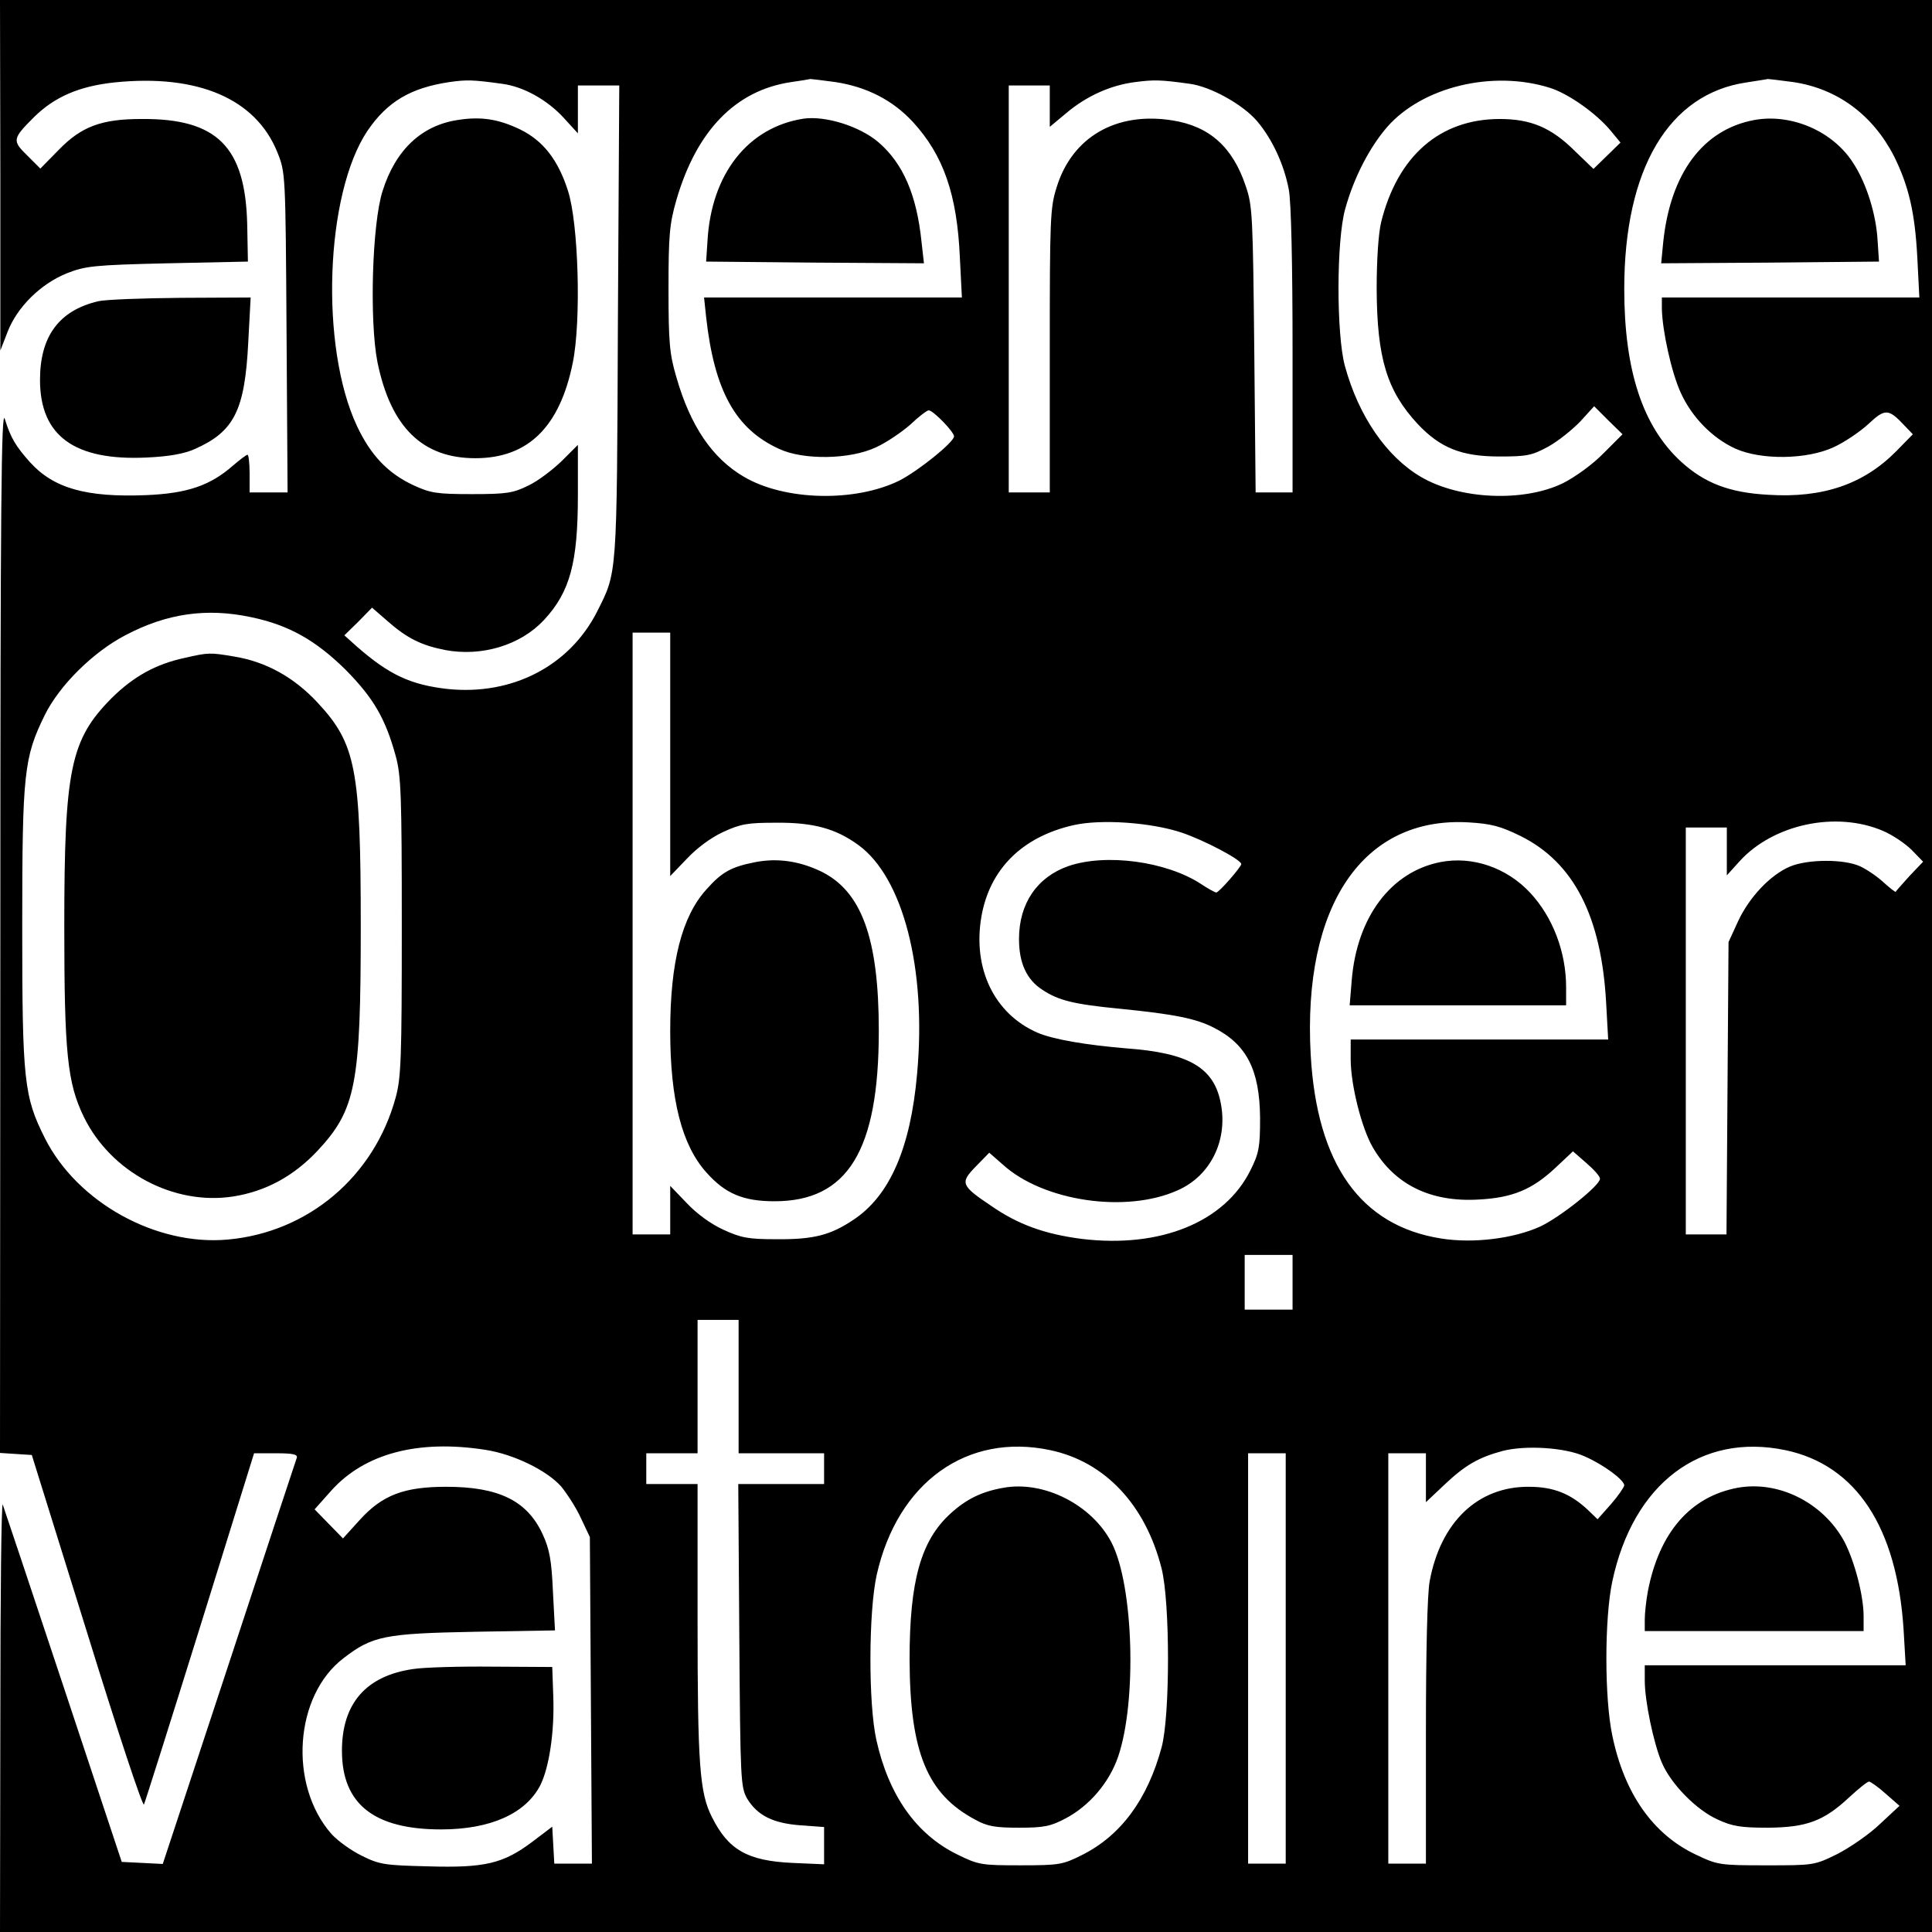
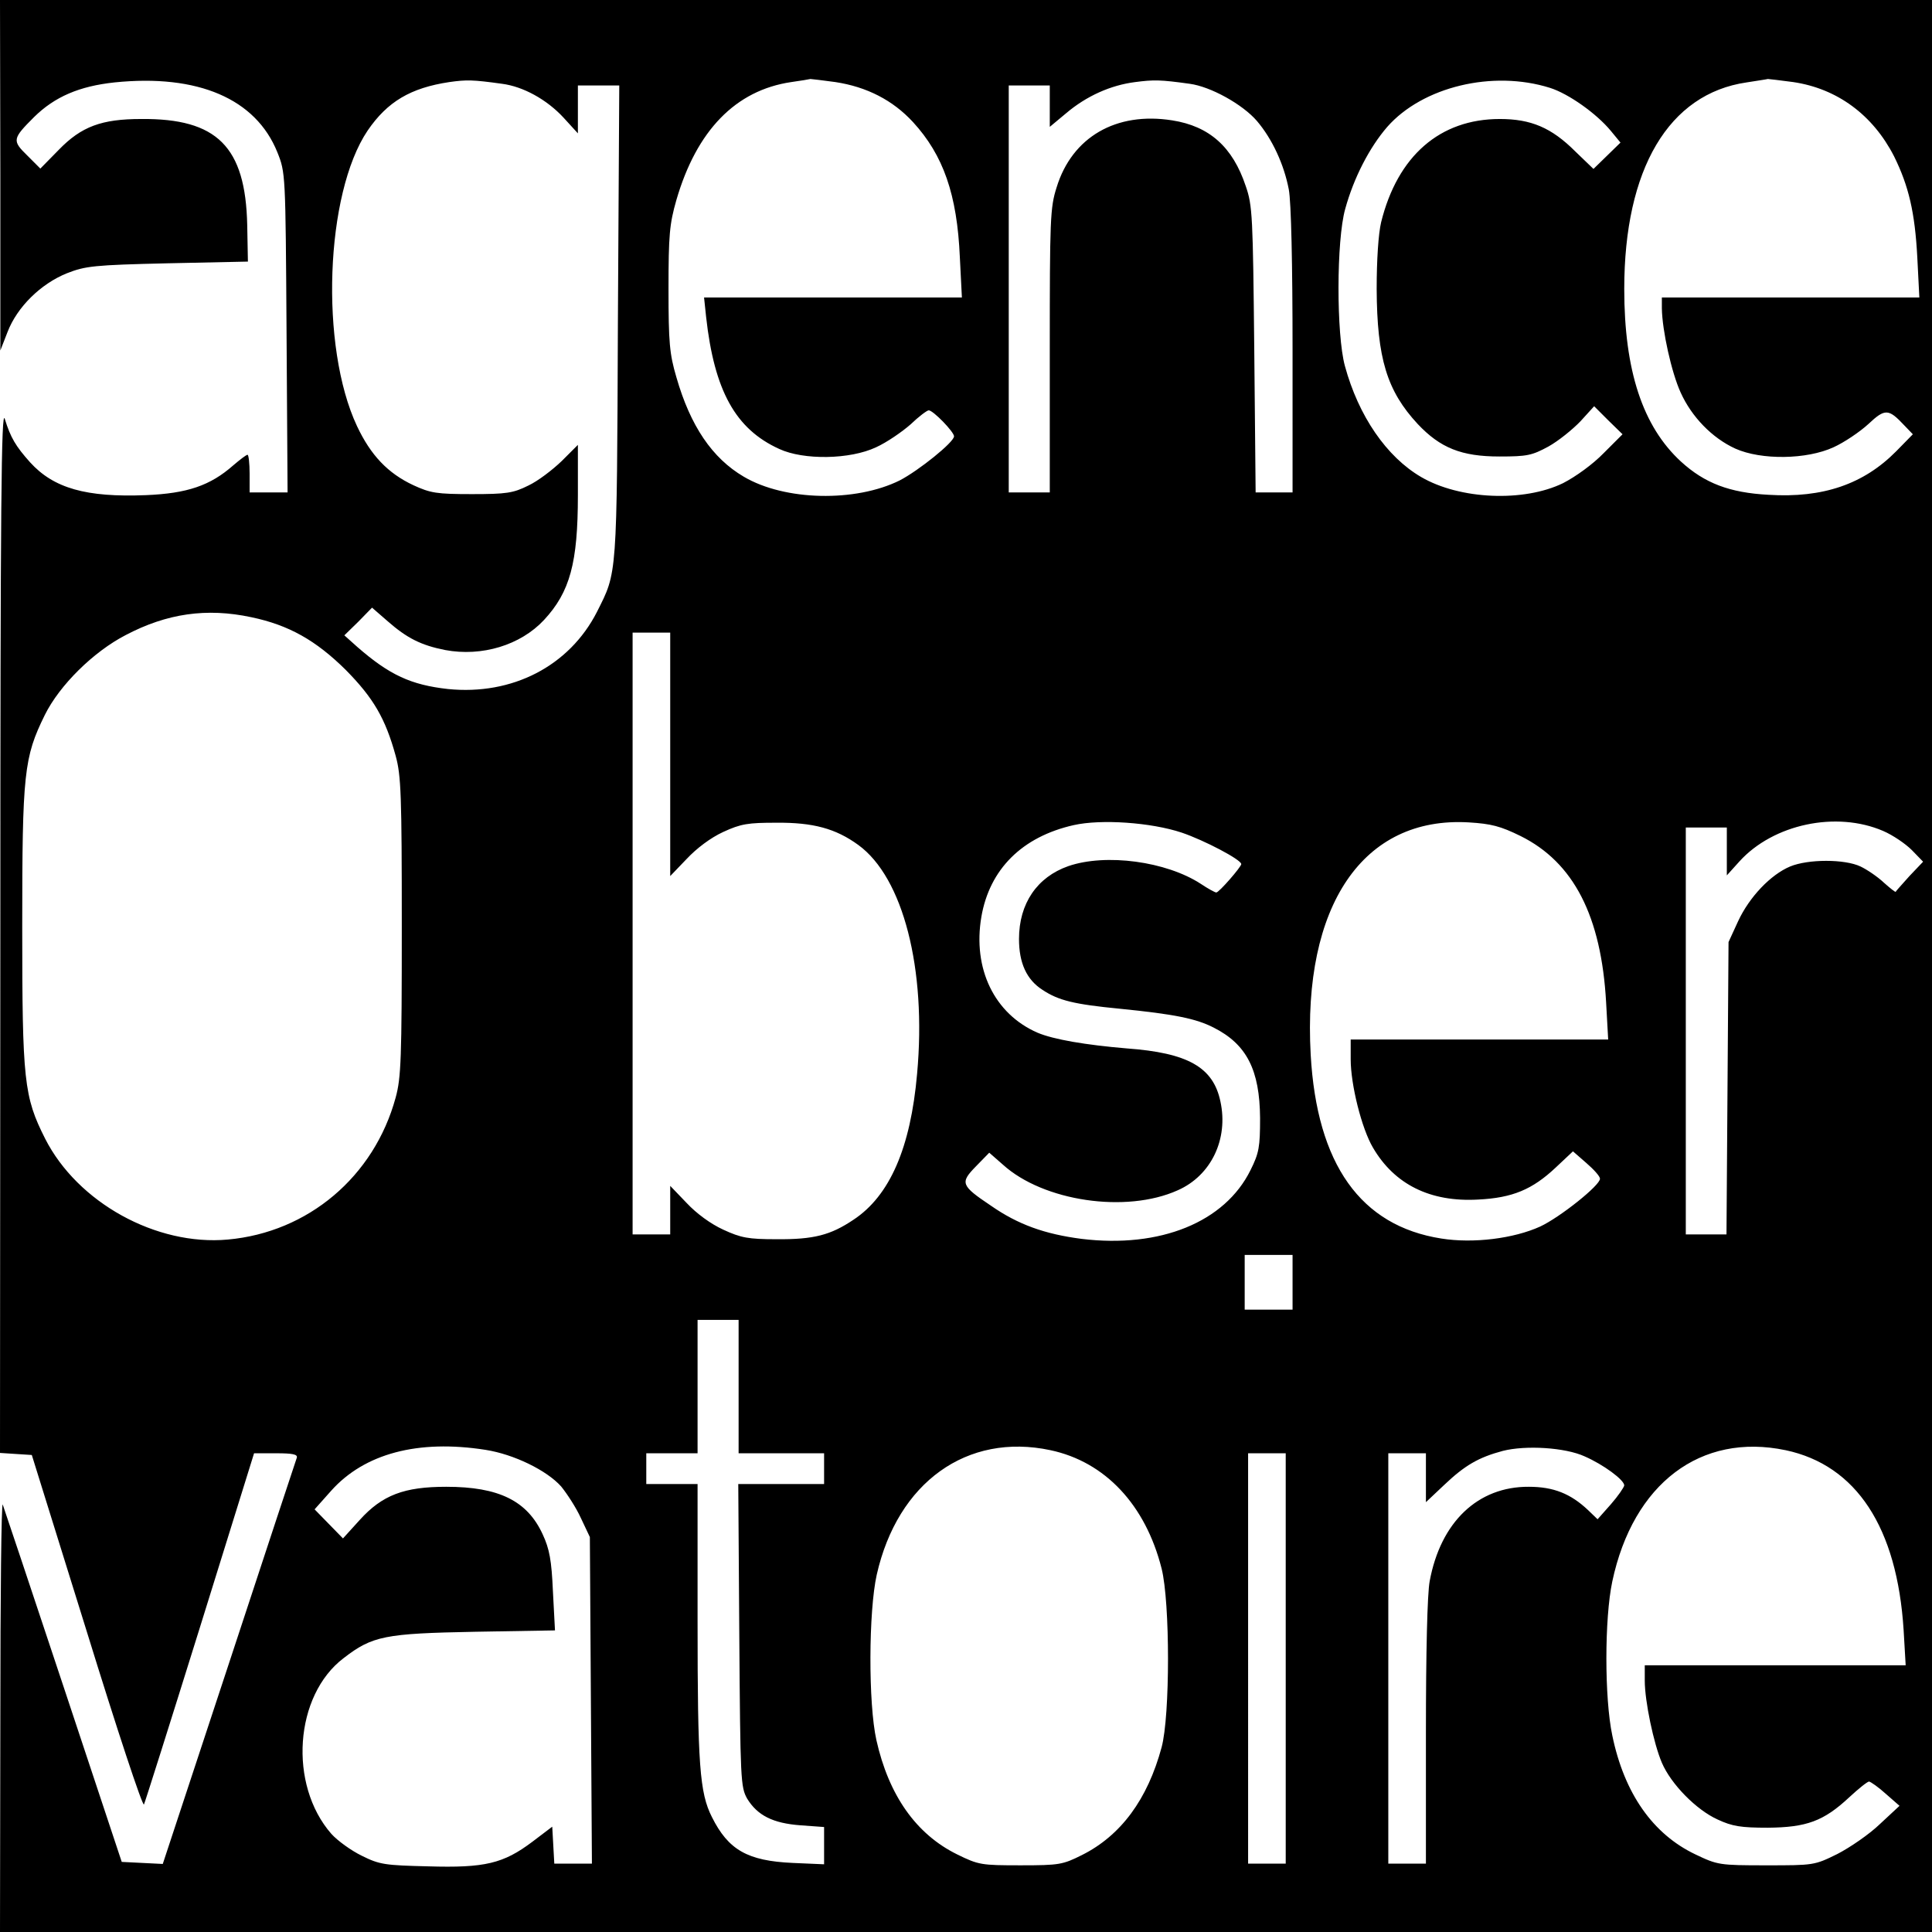
<svg xmlns="http://www.w3.org/2000/svg" version="1" width="753.333" height="753.333" viewBox="0 0 565 565">
  <path d="M.1 51.2v51.3l2.1-5.4C5 89.8 11.9 83 19.6 79.9 25 77.8 27.4 77.5 49 77l23.5-.5-.2-10.7c-.5-22.9-8.8-31.2-31-31-11.6 0-17.5 2.2-24.1 9l-5.4 5.5L8 45.5c-4.5-4.4-4.4-4.9 2-11.3 6-5.9 13.2-9 23.5-10.1 24.4-2.5 41.3 4.8 47.6 20.4 2.4 6 2.4 6.1 2.7 52.7l.3 46.8H73v-5.5c0-3-.3-5.5-.6-5.5-.4 0-2.2 1.4-4.2 3.1-6.7 5.9-13.4 8.2-25.5 8.7-17.5.7-27-2-33.9-9.6-4.2-4.7-5.7-7.2-7.4-12.7-1-3.3-1.3 24.6-1.3 149.2L0 424.9l4.6.3 4.7.3 16.1 51.7c8.8 28.5 16.3 51.2 16.7 50.5.3-.6 7.7-24 16.4-51.9L74.3 425h6.5c4.7 0 6.3.3 6 1.3-.2.6-9.2 27.7-19.8 60l-19.4 58.8-6-.3-6-.3L18.5 493C9.1 464.7 1.1 440.8.8 440c-.4-.8-.7 27-.7 61.7L0 565h565V0H0l.1 51.2zm146.7-26.7c6.2.8 13.1 4.6 18 9.9L169 39V25h12.1l-.4 69.2c-.3 75.4-.2 72.9-6.1 84.7-8.1 15.9-24.8 24.5-43.6 22.6-10.8-1.2-17.1-4.1-26.5-12.3l-3.8-3.4 4.1-4 4-4.1 4.6 4c5.6 4.9 9.7 7 16.8 8.4 10.7 2 22-1.4 28.9-8.8 7.6-8.2 9.9-16.7 9.9-36.5v-14.7l-4.7 4.7c-2.7 2.6-7 5.9-9.8 7.2-4.4 2.2-6.4 2.5-16.5 2.5-10.3 0-12.1-.3-17.1-2.6-7.5-3.5-12.5-8.8-16.5-17.3-10.9-23.2-9.3-68 3.1-86.4 5.8-8.5 12.6-12.5 23.9-14.2 5-.7 6.8-.7 15.4.5zm97.5-.5c9.2 1.4 16.8 5.3 22.7 11.7 8.9 9.7 12.9 21.2 13.7 39.5l.6 11.8h-75.4l.6 5.7c2.4 21.6 8.6 32.8 21.4 38.6 7.1 3.3 20.7 3.1 28.3-.5 3.1-1.4 7.6-4.5 10.1-6.7 2.4-2.3 4.8-4.1 5.3-4.1 1.3 0 7.4 6.3 7.4 7.6 0 1.7-10.3 10-15.9 12.9-12.9 6.4-33.6 6-45.6-1.1-9.2-5.4-15.6-14.8-19.7-29.1-2-6.8-2.3-10.1-2.3-25.8 0-15.8.3-19 2.3-26 5.9-20.3 17.3-32.1 33.6-34.5 2.8-.4 5.3-.8 5.6-.9.3 0 3.6.4 7.3.9zm103.6.5c6.1.8 15.5 6 19.7 10.9 4.5 5.3 7.9 12.7 9.3 20 .7 3.7 1.1 21.7 1.1 47.3V144h-10.8l-.4-41.8c-.4-38.9-.5-42.1-2.5-47.8-3.8-11.4-10.6-17.5-21.5-19.2-16.4-2.6-29.3 4.9-33.8 19.6-1.9 5.9-2 9.4-2 47.8V144h-12V25h12v12.1l4.8-4c5.9-5 13-8.2 20.2-9.1 5.4-.7 7.3-.7 15.9.5zm105.4 1.2c5.4 1.7 13.6 7.5 17.8 12.6l2.8 3.4-4 3.9-3.9 3.8-5.3-5.1c-7-7-13-9.5-22.1-9.5-17.5 0-29.9 10.8-34.7 30.2-.8 3.4-1.3 11-1.3 19.5.1 20.3 3 29.8 12 39.5 6.6 7 12.8 9.5 23.9 9.5 8.1 0 9.5-.3 14.3-2.9 2.9-1.6 7.1-5 9.4-7.4l4-4.4 4.1 4.1 4.2 4.1-5.5 5.5c-3.2 3.3-8.2 6.9-11.9 8.8-11.5 5.6-30.2 4.8-41.5-1.8-10.1-5.9-18.3-17.8-22.3-32.5-2.5-9.2-2.5-36.7.1-45.9 2.5-9.1 7.1-18 12.3-24 10.3-11.7 30.8-16.7 47.6-11.4zm71.1-1.7c12.9 1.9 23.3 9.6 29.5 21.7 4.3 8.7 6.1 16.4 6.8 29.5l.6 11.8H486v3.2c.1 6.4 2.8 18.7 5.5 24.6 3.2 7.1 9.2 13.3 16 16.4 7.6 3.4 20.9 3.2 28.7-.4 3.1-1.4 7.7-4.5 10.2-6.8 4.9-4.6 5.9-4.5 10.5.4l2.5 2.6-4.9 5c-9.5 9.6-21.4 13.7-37.3 12.7-11.4-.6-18.7-3.4-25.6-9.7-11.2-10.3-16.6-26.6-16.6-50.5 0-35.1 13-57.1 35.8-60.4 3.1-.5 5.9-.9 6.2-1 .3 0 3.6.4 7.4.9zM73.5 180.5c11 2.3 18.9 6.8 27.6 15.4 8.1 8.2 11.6 14.2 14.6 25.1 1.6 5.8 1.8 11.4 1.8 50s-.2 44.2-1.8 50c-6.3 23.1-25.6 39.4-49.1 41.5-20.9 1.9-43.9-10.8-53.4-29.5-6.2-12.3-6.7-16.8-6.7-62 0-45 .5-49.5 6.6-61.9 4.3-8.7 14.2-18.5 23.7-23.4 12-6.3 23.6-8 36.7-5.2zM196 220.6v35.6l4.8-5c2.9-3.1 7-6.2 10.7-7.9 5.2-2.4 7.3-2.7 15.5-2.7 10.8-.1 17.4 1.7 24 6.5 13.1 9.5 20 36.2 17.2 66.9-1.9 21.7-8 35.7-18.6 42.7-6.7 4.5-11.6 5.8-22.6 5.7-8.2 0-10.3-.4-15.5-2.8-3.7-1.7-7.8-4.7-10.7-7.8l-4.8-5V361h-11V185h11v35.6zm149.6 22.9c6.5 2.2 17.4 7.9 17.4 9.2 0 .8-6.5 8.3-7.3 8.3-.4 0-2.4-1.1-4.5-2.5-10.1-6.6-27.8-9-38.8-5.2-9.1 3.2-14.4 10.9-14.4 21.3 0 7 2.2 11.9 6.9 14.9 4.7 3.1 9.2 4.2 22.6 5.5 16.1 1.6 22.3 2.9 27.4 5.5 9.7 4.9 13.5 12.4 13.6 26.5 0 8.4-.3 10.2-2.8 15.2-7.5 15.2-26.4 22.9-49.4 20.1-10.8-1.4-18.6-4.2-26.5-9.7-8.8-5.9-9.1-6.7-4.4-11.5l3.9-4 4 3.5c11.8 10.7 36 14.3 51.1 7.5 9.8-4.3 14.9-15 12.5-26-2.1-10-9.5-14.2-27.4-15.5-11.9-1-21.4-2.6-26.1-4.6-12.6-5.5-19-18.7-16.4-33.9 2.4-13.9 11.9-23.4 27-26.8 8-1.8 22.6-.8 31.6 2.2zm99.1 1c15.5 7.7 23.6 23.4 25 48.7l.6 10.8H395v5.8c0 7.4 3.2 20.2 6.5 25.8 6.3 10.8 16.8 16 30.8 15.2 10-.5 15.8-2.9 22.7-9.4l5-4.7 3.9 3.4c2.2 1.9 4 3.9 4 4.6.1 1.9-11.7 11.3-17.5 14-7.7 3.5-19.5 5-28.9 3.5-23.6-3.7-36.4-21.7-38.2-53.8-2.4-43.6 15.3-69.7 46.2-67.9 6.6.4 9.3 1.1 15.2 4zm106-1.5c2.8 1.2 6.5 3.7 8.4 5.6l3.3 3.4-4 4.2c-2.1 2.4-4 4.4-4 4.6-.1.2-1.7-1.1-3.5-2.7-1.8-1.7-4.9-3.8-6.8-4.7-4.6-2.2-15.3-2.2-20.6 0-5.7 2.4-11.9 8.9-15.2 16l-2.8 6.1-.3 42.7-.3 42.8H493V242h12v14l3.7-4.1c9.9-10.9 28.3-14.8 42-8.9zM378 375v8h-14v-16h14v8zm-162 30.5V425h25v9h-25.1l.3 44.2c.3 42.5.4 44.4 2.3 47.8 3 4.9 7.5 7.2 15.6 7.8l6.9.5v10.9l-9.2-.4c-13.2-.6-18.8-3.8-23.6-13.4-3.6-7.1-4.2-15.3-4.2-57.2V434h-15v-9h15v-39h12v19.5zM142 424c8.3 1.3 17.9 6 22.1 10.7 1.7 2.1 4.4 6.2 5.8 9.3l2.6 5.5.3 47.7.3 47.8h-11l-.3-5.4-.3-5.4-5.8 4.4c-8.5 6.4-13.9 7.7-30.5 7.2-12.6-.3-14.2-.5-19.4-3.1-3.1-1.5-7.1-4.4-8.9-6.4-12.6-14.4-10.8-40.5 3.6-51.4 8.4-6.5 12.1-7.2 38.4-7.7l23.4-.4-.6-11.4c-.4-9.1-1-12.4-3-16.7-4.5-9.8-12.8-13.9-28.2-13.9-12.3 0-18.7 2.4-25.3 9.7l-4.9 5.4-4.2-4.3-4.1-4.2 4.9-5.5c9.7-10.8 25.3-15 45.1-11.9zm165.2.1c16 3.4 27.8 16 32.5 34.6 2.5 9.9 2.5 43.1 0 52.3-4.1 15.2-11.9 25.8-23.3 31.5-5.6 2.8-6.6 3-17.9 3-11.5 0-12.3-.1-18.6-3.2-12-5.9-20-17.3-23.6-33.4-2.4-10.7-2.3-37.7.1-48.4 6.1-27 26.4-41.6 50.8-36.4zm156.2 1.8c5.5 2.4 11.6 6.9 11.6 8.5-.1.6-1.8 3.1-3.9 5.5l-3.9 4.4-2.8-2.7c-5.1-4.8-10.1-6.8-17.3-6.8-14.9-.1-25.8 10.3-29 27.6-.7 3.7-1.1 20.8-1.1 44.3V545h-11V425h11v14.3l5.3-5c6.1-5.8 10.1-8.1 17.2-10 6.7-1.7 18.2-1 23.9 1.6zm58.8-1.8c20.7 4.4 32.6 22.6 34.5 52.6l.6 10.3H481v4.5c0 6 2.6 18.4 5 24 2.7 6.3 10.1 13.8 16.3 16.6 4.3 2 6.8 2.4 14.7 2.4 11.3-.1 16.3-1.9 23.8-8.9 2.7-2.5 5.3-4.6 5.8-4.6.5.1 2.7 1.6 4.9 3.6l4 3.5-5.7 5.3c-3.1 3-8.8 6.9-12.5 8.8-6.7 3.3-6.9 3.3-20.8 3.3-13.7 0-14.2-.1-20.7-3.2-12.4-5.9-20.8-17.8-24.3-34.8-2.3-10.9-2.3-34.1 0-45 6.1-28.7 25.9-43.6 50.7-38.4zM376 485v60h-11V425h11v60z" />
-   <path d="M133.8 35.1c-10.5 1.6-18.1 8.7-21.9 20.7-3.1 9.6-3.9 38.1-1.5 50.2 3.9 18.9 13.1 28 28.6 28 15.4 0 24.7-9.1 28.5-27.9 2.5-12.2 1.7-40.7-1.4-50.3-2.9-9.1-7.3-14.7-14.1-18-6.3-3-11.4-3.8-18.2-2.7zM235 34.7c-16.2 2.5-27 16.1-28.1 35.8l-.4 6 31.8.3 31.9.2-.7-6.2c-1.4-13.8-5.4-23-12.6-29.2-5.5-4.7-15.5-7.8-21.9-6.9zM513 35.1c-15 2.8-24.5 15.6-26.6 35.7l-.6 6.2 31.9-.2 31.8-.3-.4-6c-.4-7.7-3.2-16.7-7-22.6-5.9-9.5-18.2-14.8-29.1-12.8zM54 192.4c-8.4 1.8-14.9 5.4-21.3 11.7-12.1 12.2-13.9 20.7-13.9 66.9 0 36.9.9 45.7 5.7 55.6 7.9 16.2 26.3 26 43.7 23.3 9.5-1.5 17.6-5.9 24.6-13.3 11.3-12.1 12.7-19.4 12.7-65.6 0-46.2-1.4-53.5-12.7-65.6-6.9-7.4-15.1-11.9-24.3-13.4-7.1-1.2-7.5-1.2-14.5.4zM221 252.1c-7.1 1.4-9.8 2.8-14.5 8.1-7.1 7.9-10.5 21.2-10.5 41.3 0 20.1 3.4 33.4 10.6 41.4 5.5 6.2 10.8 8.4 19.9 8.4 21.4 0 30.5-14.8 30.5-49.8 0-27.3-5.1-41.1-17.2-46.8-6.2-2.9-12.4-3.8-18.8-2.6zM421.3 252.1c-14.5 2.8-24.5 16.1-26 34.6l-.6 7.3H458v-5.3c0-10.3-3.9-20.5-10.5-27.6-6.9-7.4-16.9-10.8-26.2-9zM120.8 488.1c-13.8 2-20.8 10.1-20.8 23.9 0 15.6 9.4 23 29 23 14.4 0 24.7-4.6 29-12.9 2.6-5.2 4.2-15.7 3.8-26.1l-.3-8.5-17.5-.1c-9.6-.1-20.1.2-23.2.7zM293.4 435.1c-6.3 1.1-10.8 3.3-15.4 7.5-8.7 7.9-12 19.7-12 42.7.1 27.1 5.1 39.4 19.3 46.9 3.4 1.9 5.8 2.3 12.7 2.3 7.3 0 9.2-.4 13.6-2.7 7-3.7 12.8-10.5 15.4-18.1 5.5-16.2 4.5-50-1.9-62.5-5.7-11.1-19.8-18.3-31.7-16.1zM508.1 435.1c-13.8 2.6-22.9 13.1-26.2 30.3-.5 2.7-.9 6.4-.9 8.2v3.4h64v-4.3c0-6.2-2.7-16.3-5.7-22-6.2-11.3-19.2-17.8-31.2-15.6zM28.7 88.1c-11.4 2.7-17 10.2-17 23 0 16.4 10.1 23.7 31.2 22.7 6.6-.3 11-1.1 14.1-2.5 11.5-5.1 14.6-11.3 15.6-31.2l.7-13.1-20.4.1c-11.2.1-22.1.5-24.2 1z" />
</svg>